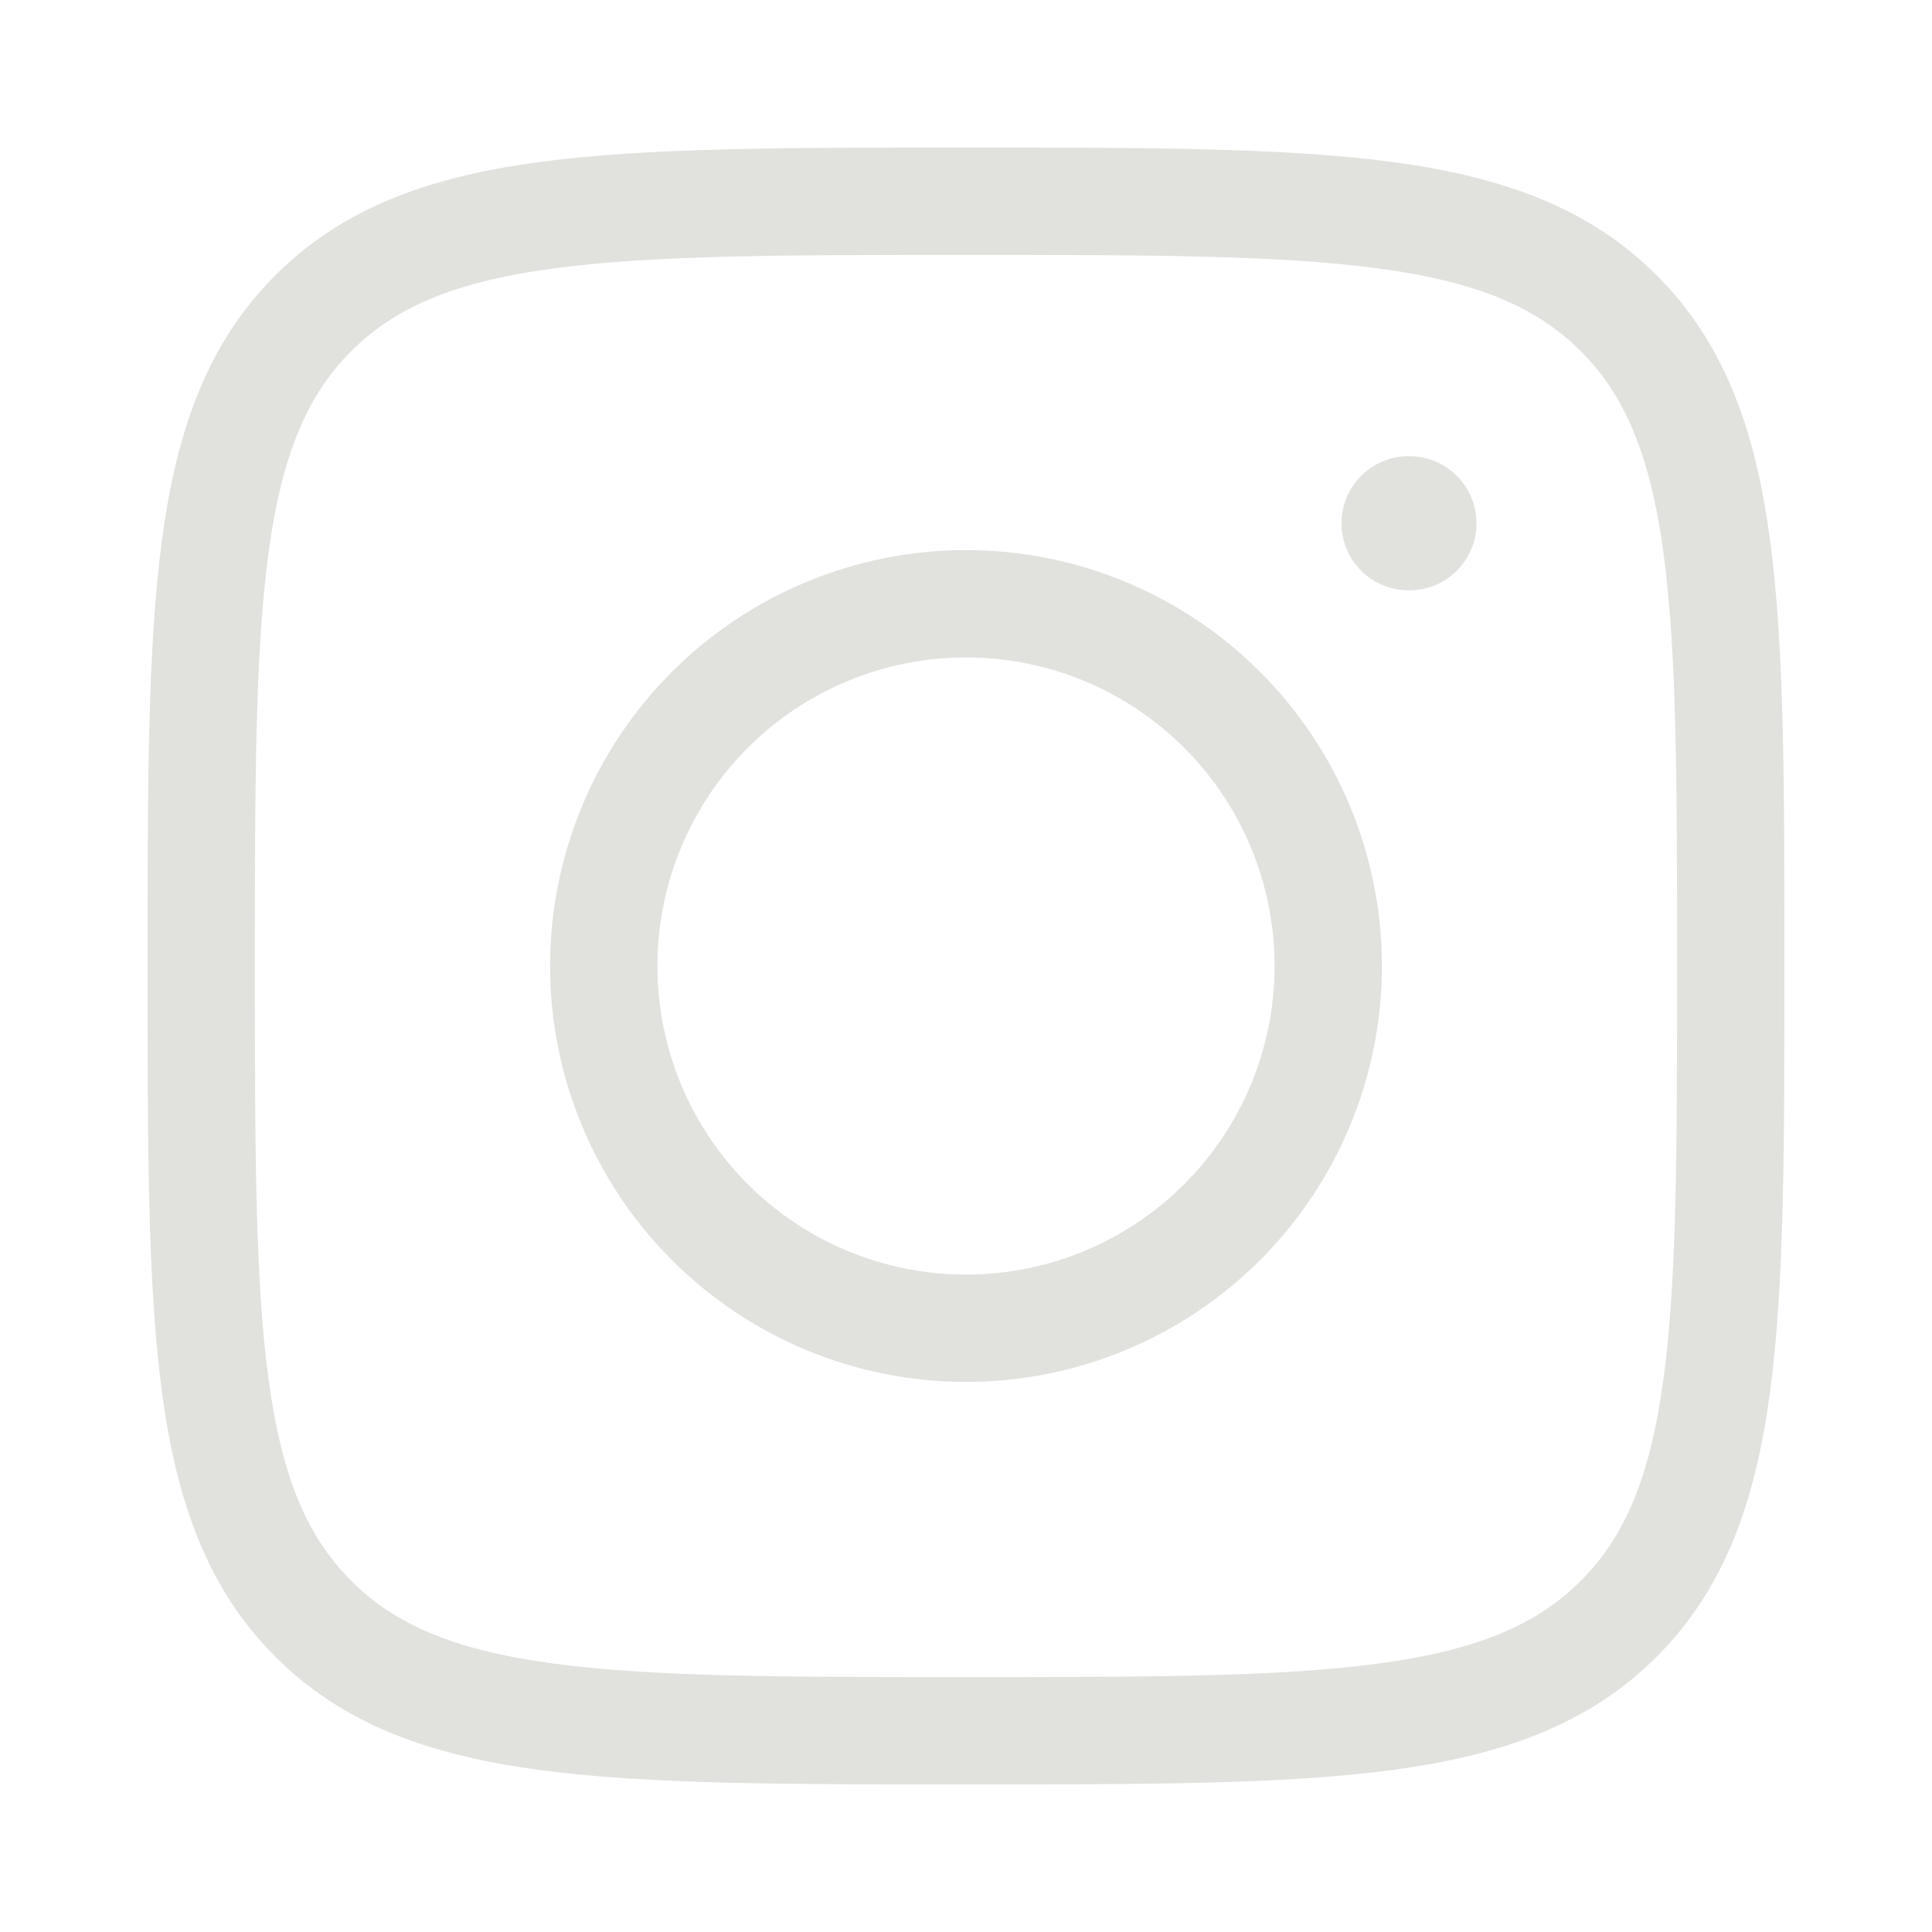
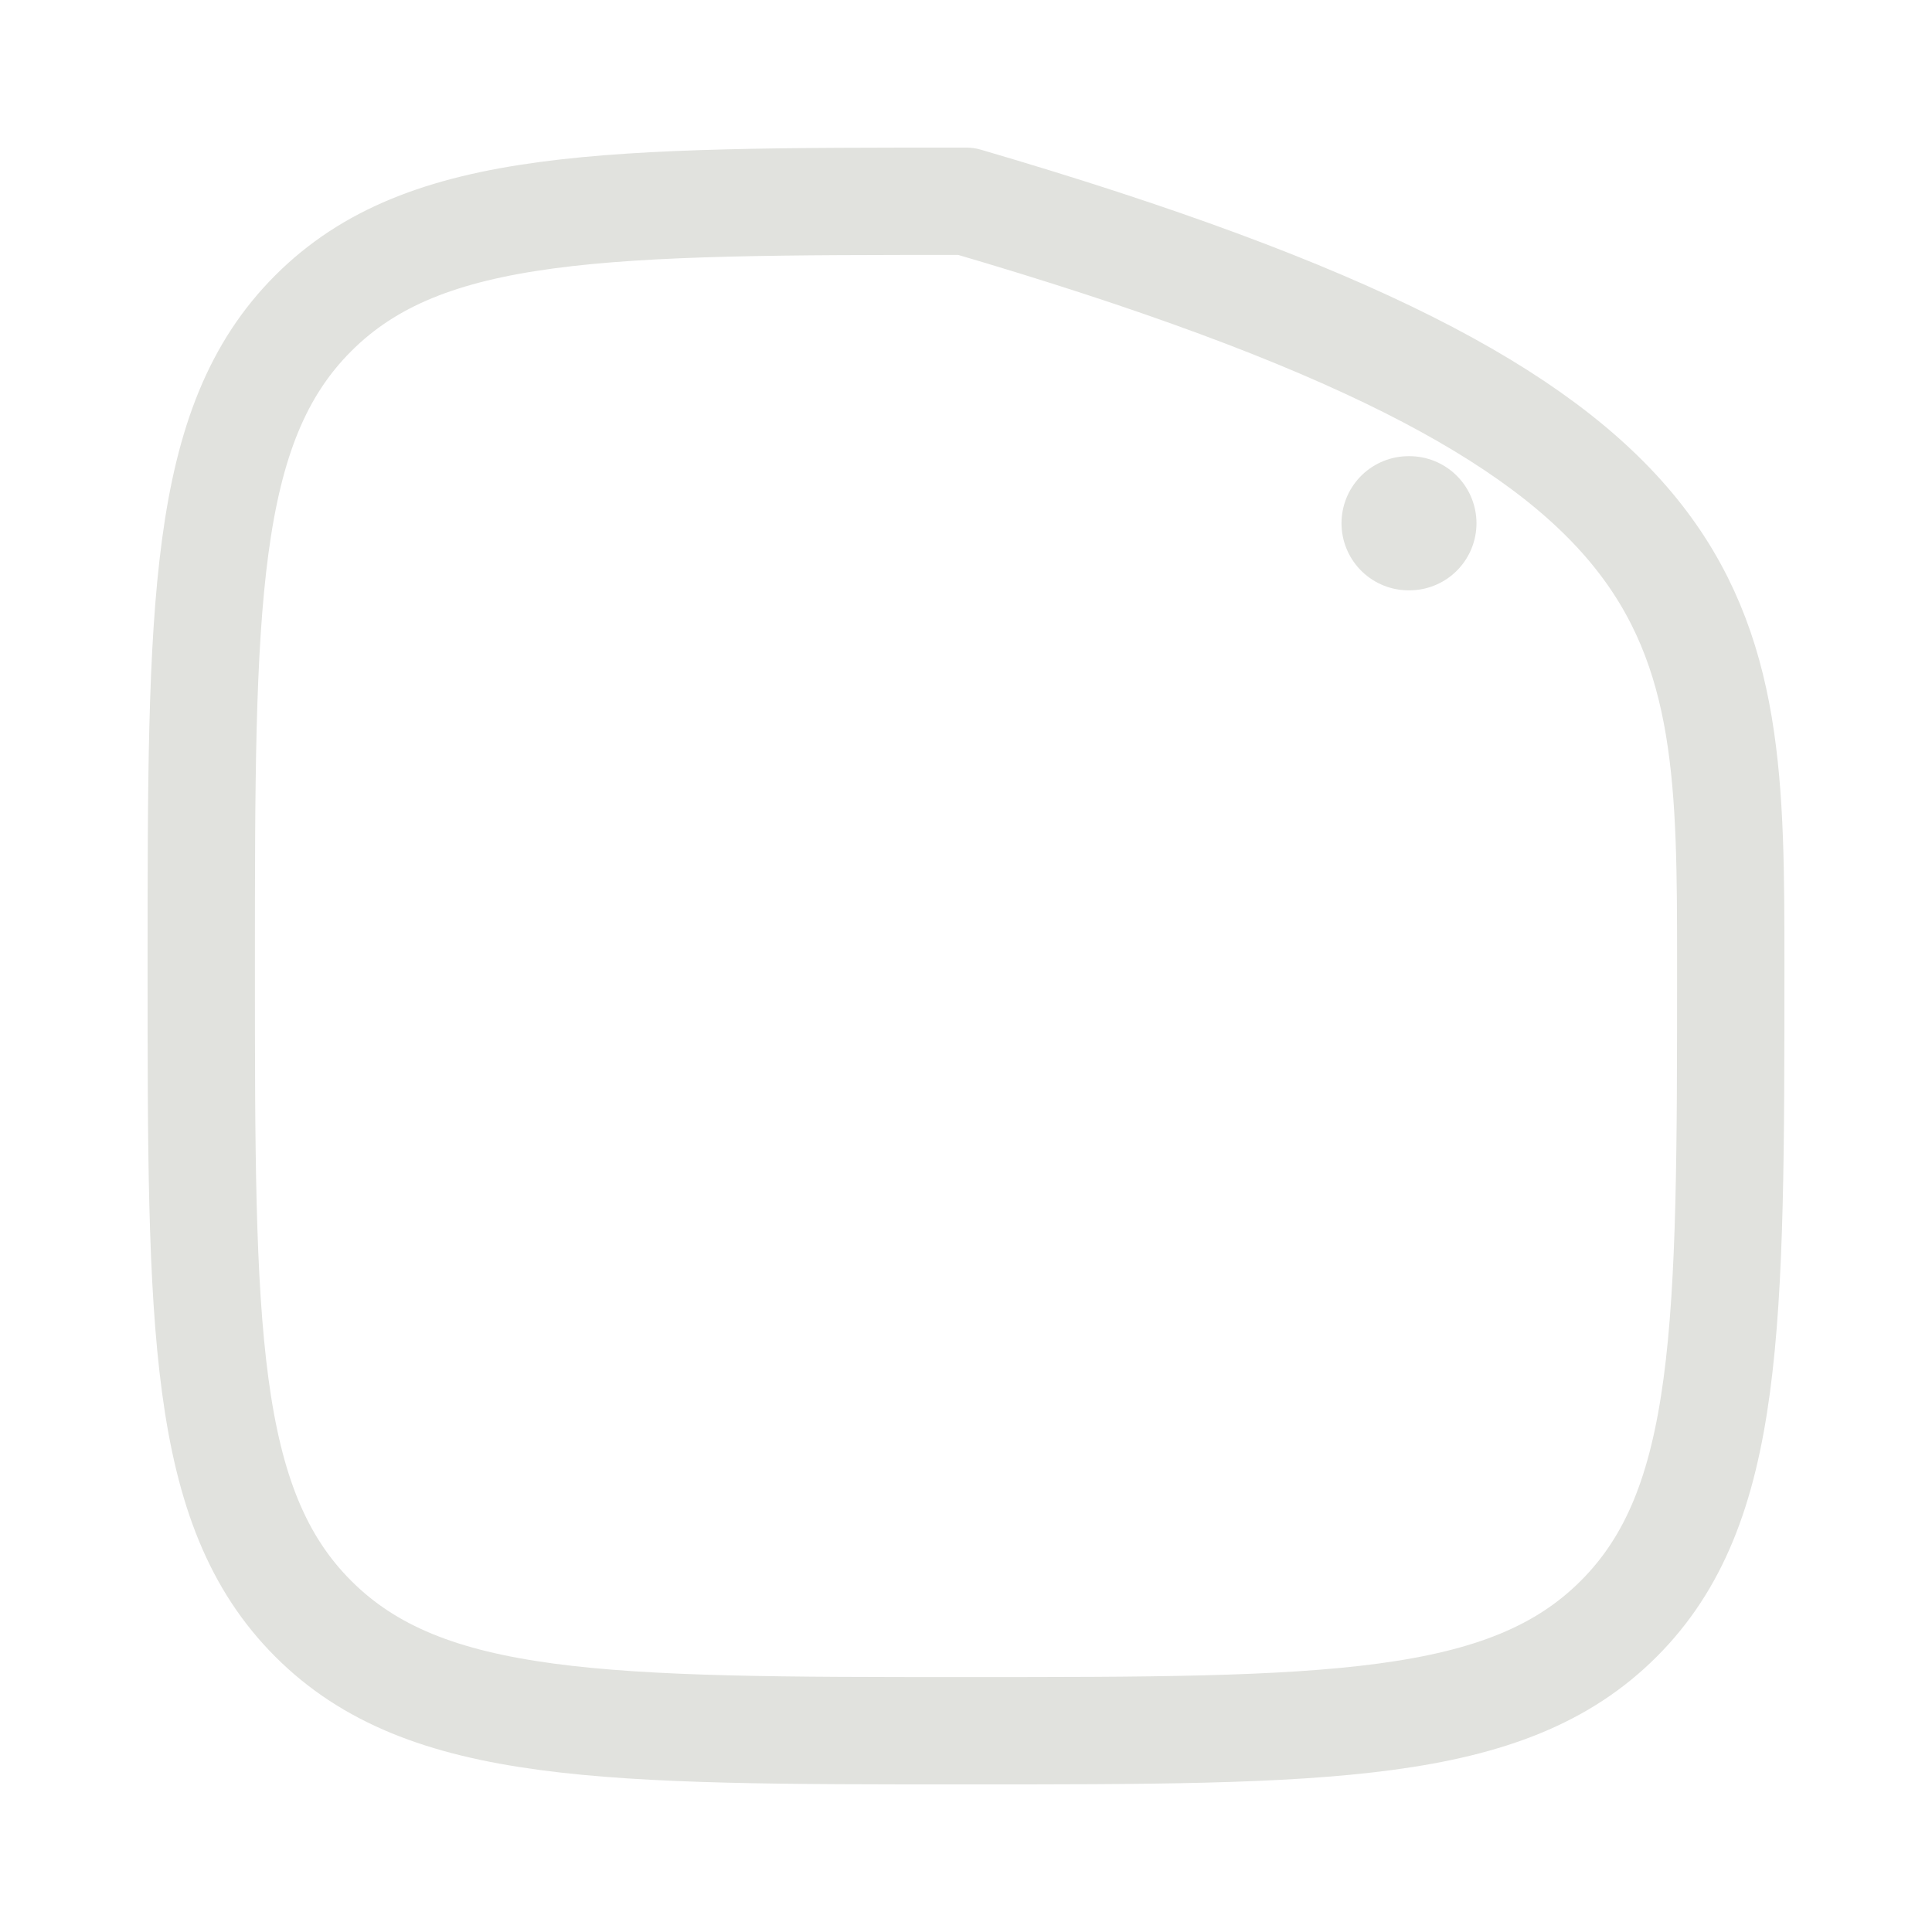
<svg xmlns="http://www.w3.org/2000/svg" width="36" height="36" viewBox="0 0 36 36" fill="none">
-   <path d="M3.75 18C3.75 11.283 3.75 7.923 5.837 5.837C7.923 3.75 11.281 3.75 18 3.75C24.717 3.75 28.077 3.75 30.163 5.837C32.25 7.923 32.25 11.281 32.25 18C32.25 24.717 32.25 28.077 30.163 30.163C28.077 32.25 24.718 32.25 18 32.25C11.283 32.25 7.923 32.25 5.837 30.163C3.75 28.077 3.75 24.718 3.75 18Z" stroke="#E1E2DE" stroke-width="2" stroke-linecap="round" stroke-linejoin="round" />
+   <path d="M3.75 18C3.75 11.283 3.75 7.923 5.837 5.837C7.923 3.75 11.281 3.75 18 3.75C32.25 7.923 32.25 11.281 32.25 18C32.25 24.717 32.25 28.077 30.163 30.163C28.077 32.25 24.718 32.25 18 32.25C11.283 32.25 7.923 32.25 5.837 30.163C3.75 28.077 3.75 24.718 3.75 18Z" stroke="#E1E2DE" stroke-width="2" stroke-linecap="round" stroke-linejoin="round" />
  <path d="M26.262 9.75H26.247" stroke="#E1E2DE" stroke-width="2.5" stroke-linecap="round" stroke-linejoin="round" />
-   <path d="M22.773 22.773C24.039 21.507 24.75 19.79 24.75 18C24.75 16.21 24.039 14.493 22.773 13.227C21.507 11.961 19.79 11.25 18 11.25C16.21 11.25 14.493 11.961 13.227 13.227C11.961 14.493 11.25 16.21 11.25 18C11.25 19.79 11.961 21.507 13.227 22.773C14.493 24.039 16.21 24.75 18 24.75C19.79 24.75 21.507 24.039 22.773 22.773Z" stroke="#E1E2DE" stroke-width="2" stroke-linecap="round" stroke-linejoin="round" />
</svg>